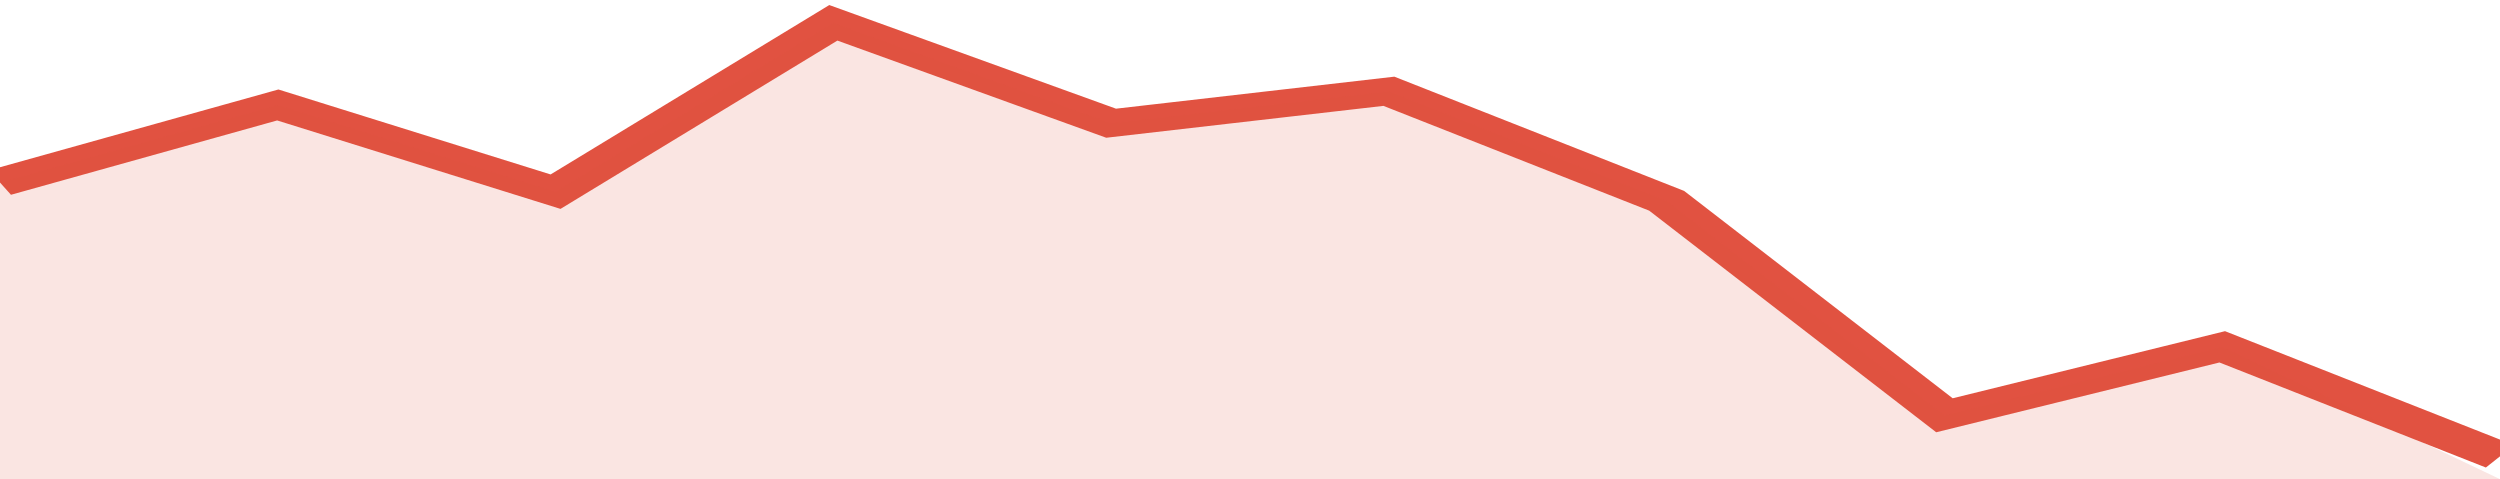
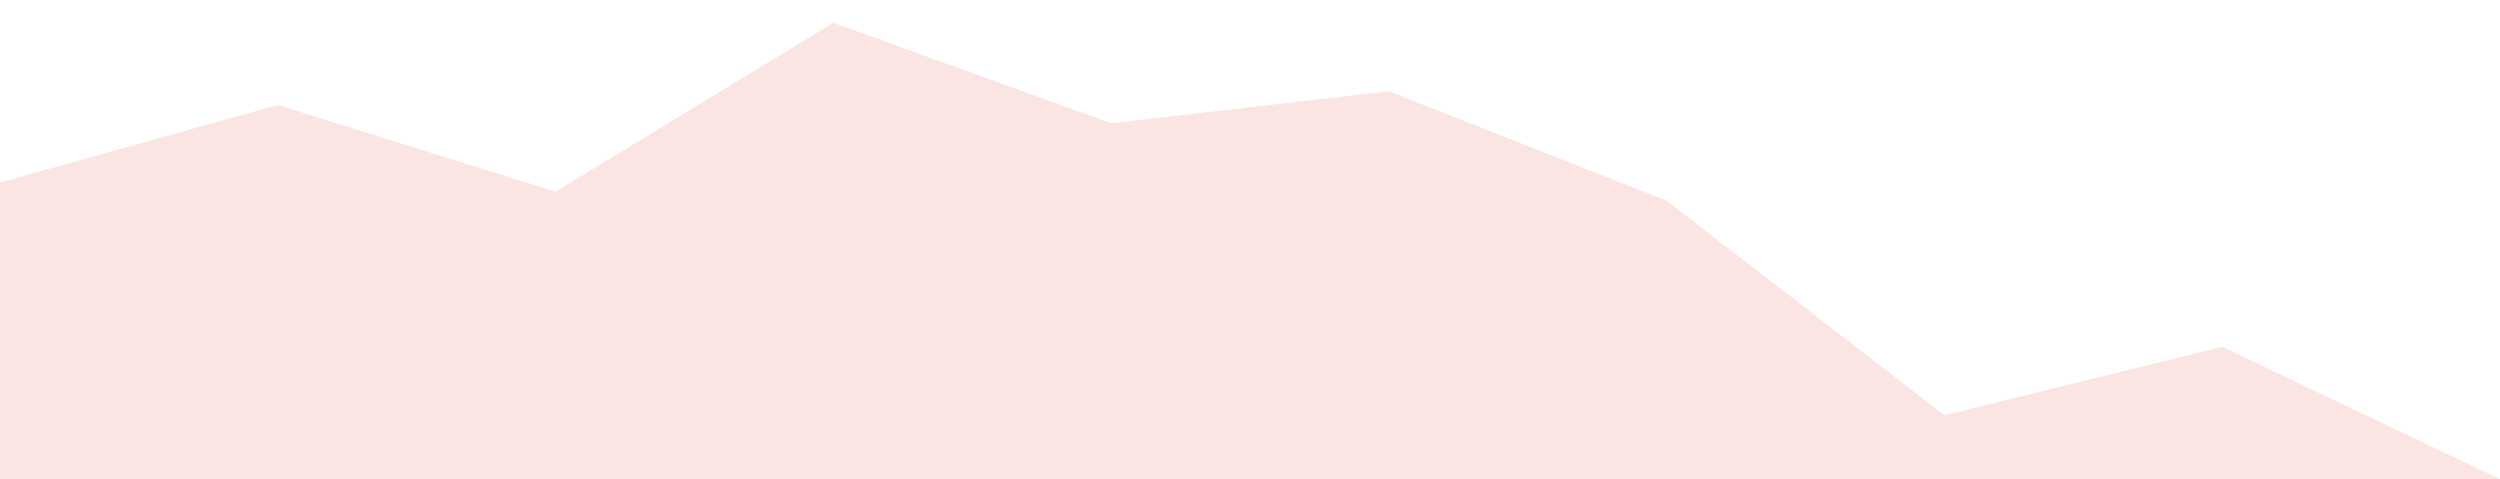
<svg xmlns="http://www.w3.org/2000/svg" viewBox="0 0 306 105" width="120" height="23" preserveAspectRatio="none">
-   <polyline fill="none" stroke="#E15241" stroke-width="6" points="0, 40 34, 23 68, 42 102, 5 136, 27 170, 20 204, 44 238, 91 272, 76 306, 100 "> </polyline>
  <polygon fill="#E15241" opacity="0.15" points="0, 105 0, 40 34, 23 68, 42 102, 5 136, 27 170, 20 204, 44 238, 91 272, 76 306, 105 " />
</svg>